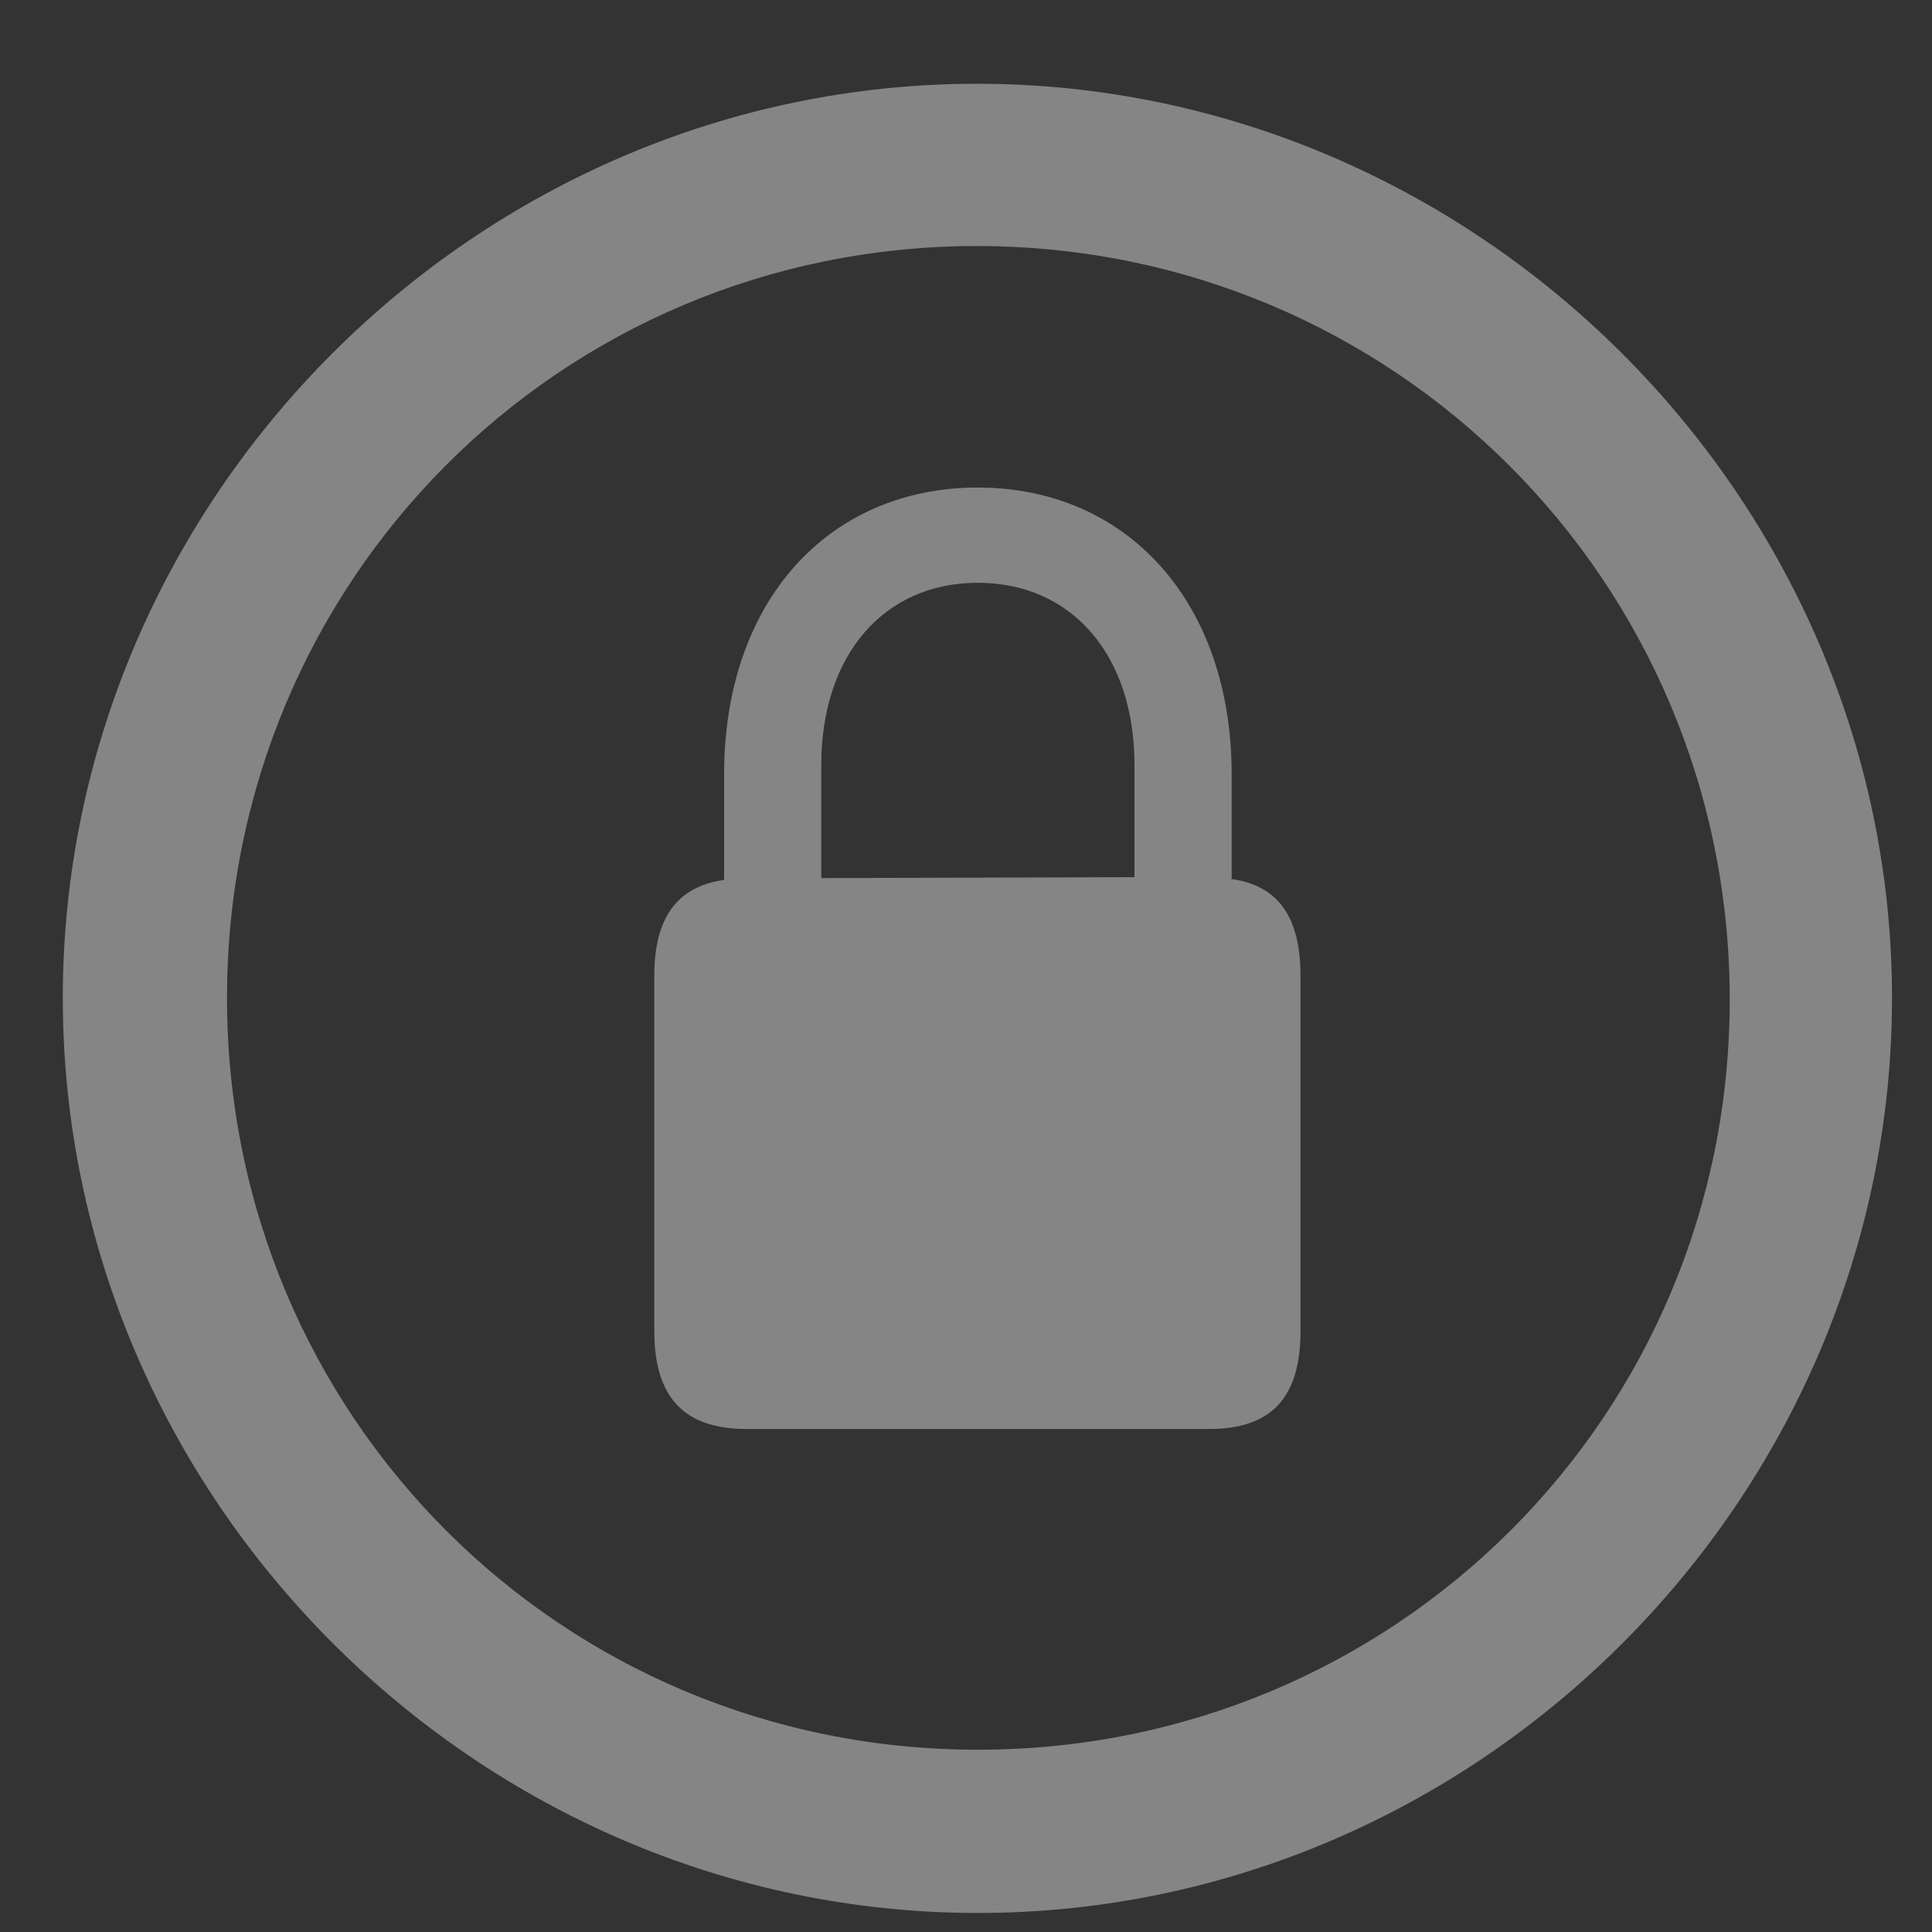
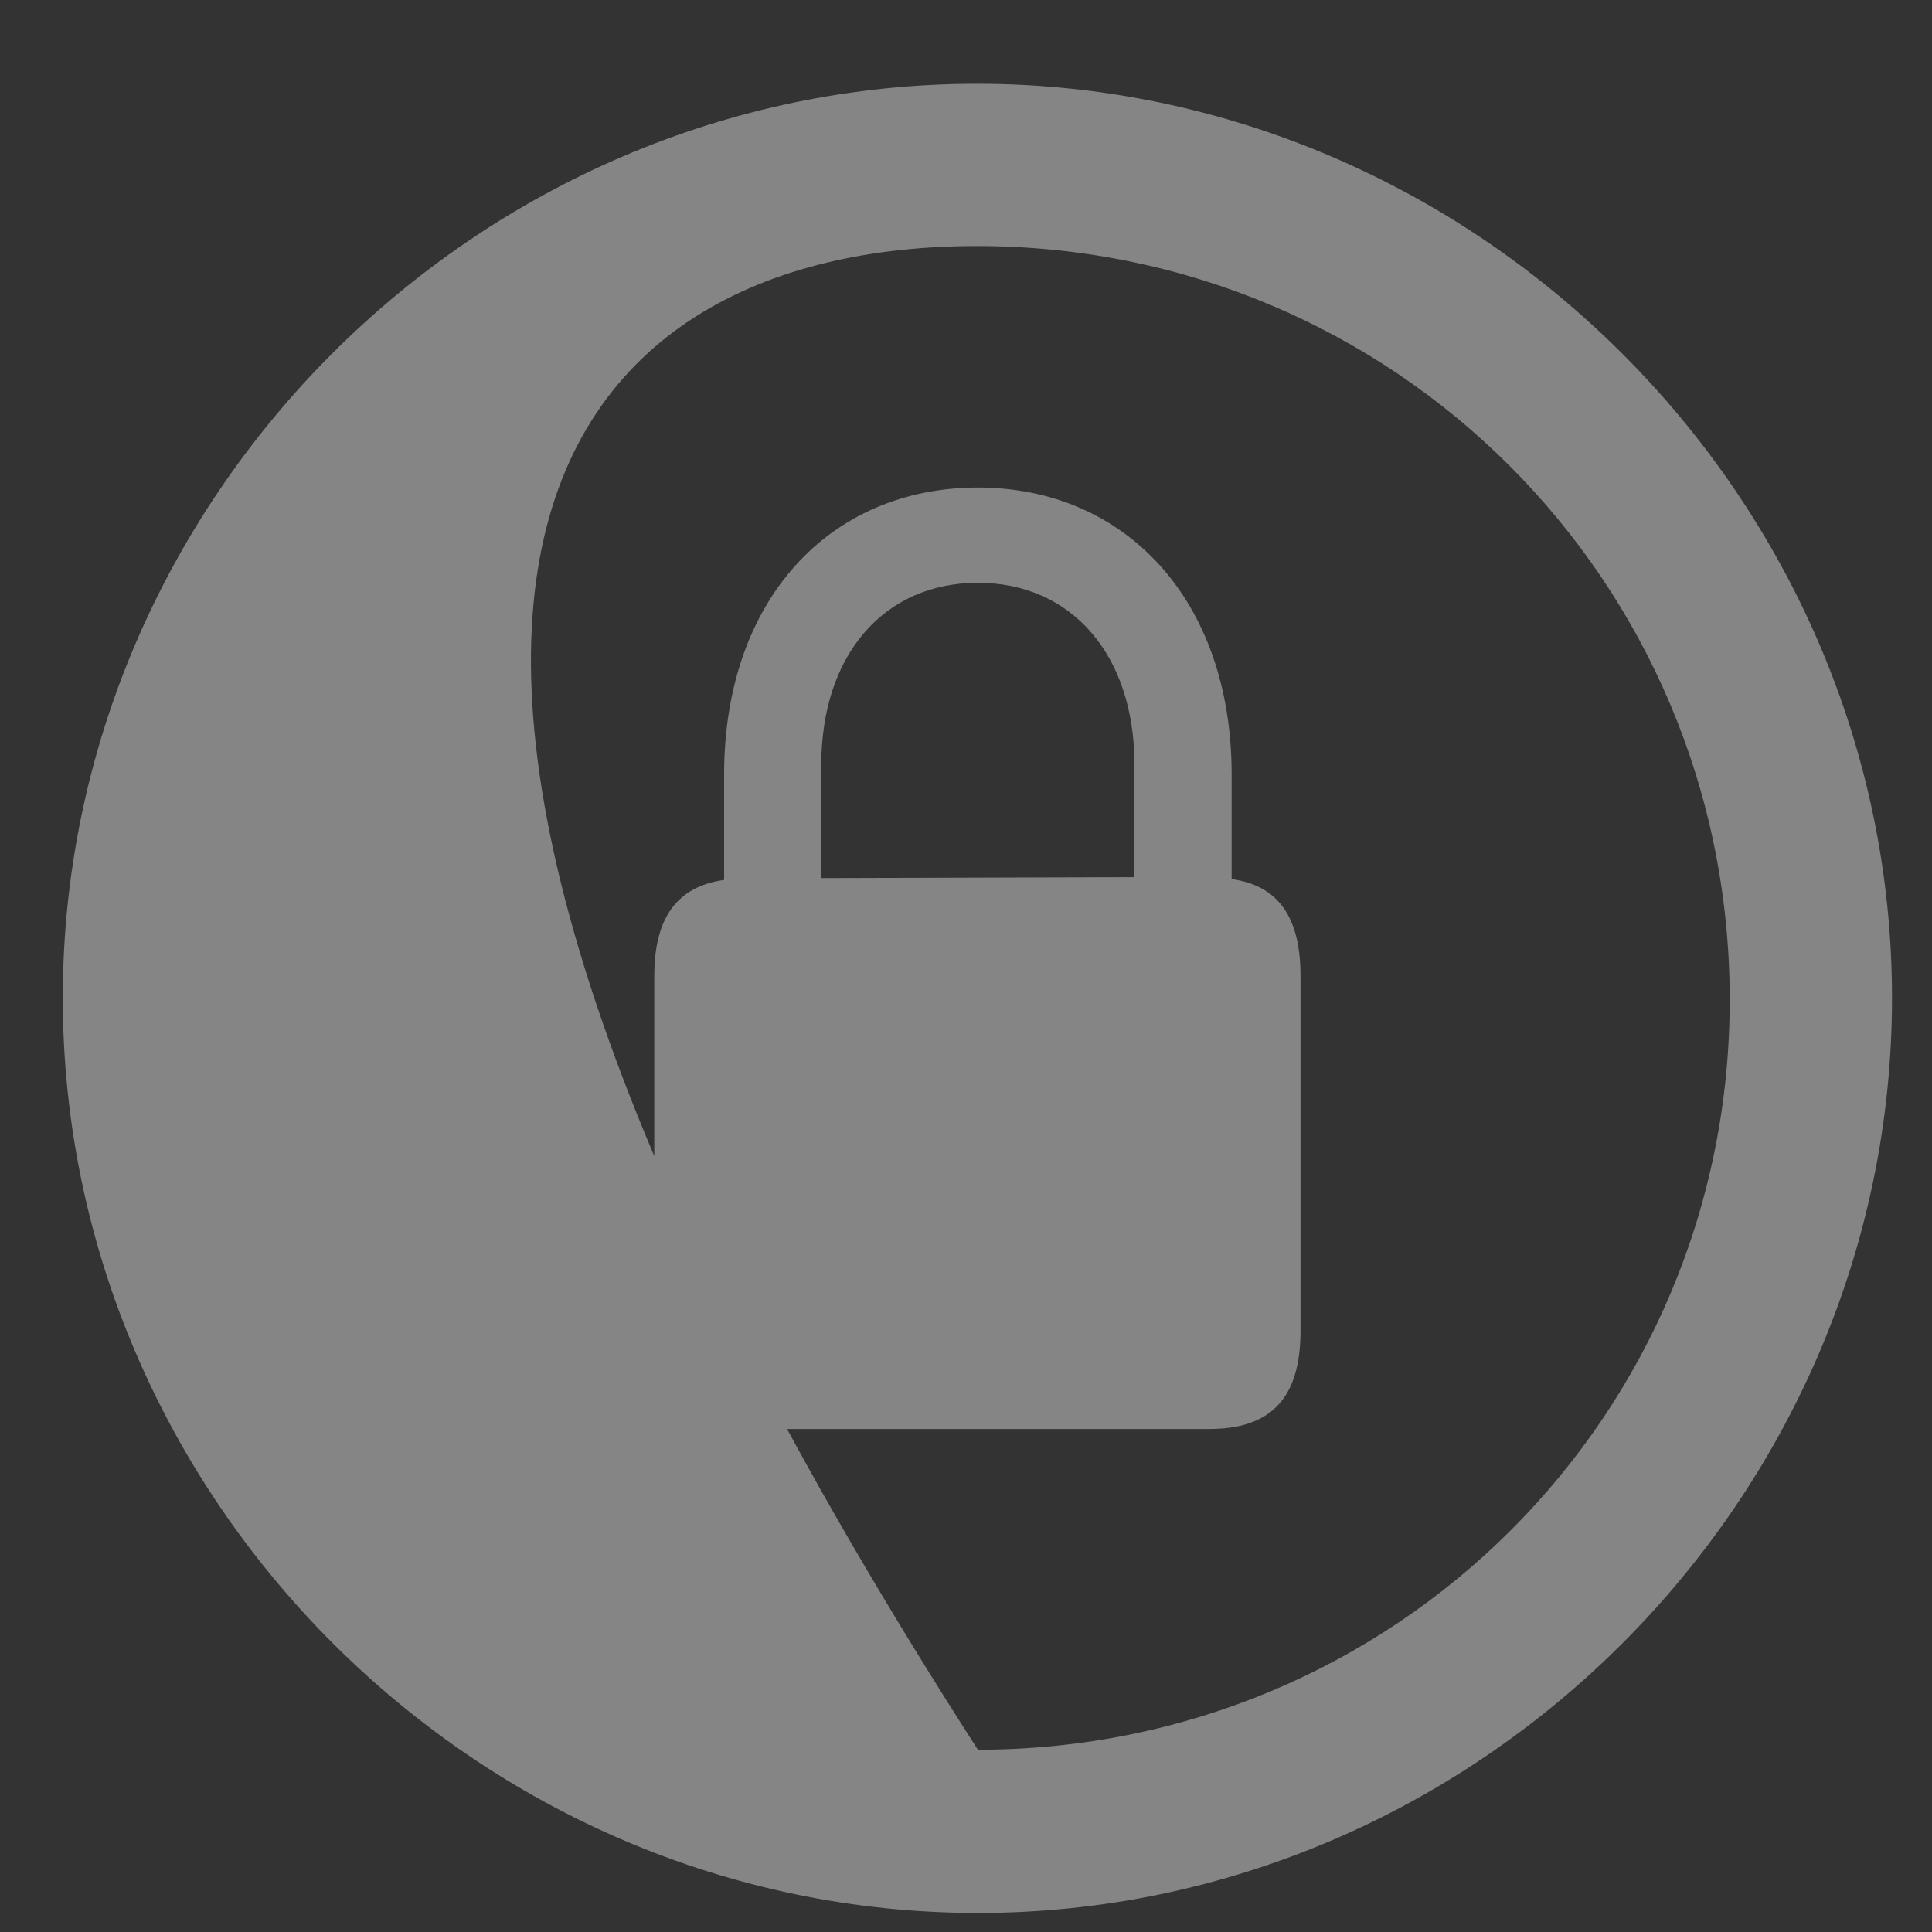
<svg xmlns="http://www.w3.org/2000/svg" width="20" height="20" viewBox="0 0 20 20" fill="none">
  <rect x="0" y="0" width="20" height="20" fill="#333333" stroke="none" />
-   <path opacity="0.4" d="M10.123 19.803C15.299 19.803 19.586 15.516 19.586 10.33C19.586 5.154 15.289 0.867 10.113 0.867C4.938 0.867 0.65 5.154 0.65 10.33C0.65 15.516 4.947 19.803 10.123 19.803ZM10.123 18.113C5.807 18.113 2.35 14.656 2.35 10.33C2.35 6.014 5.797 2.547 10.113 2.547C14.43 2.547 17.896 6.014 17.906 10.33C17.916 14.656 14.44 18.113 10.123 18.113ZM7.73 14.793H12.516C13.16 14.793 13.463 14.471 13.463 13.777V10.105C13.463 9.5 13.238 9.168 12.75 9.1V8.016C12.75 6.219 11.656 5.047 10.123 5.047C8.58 5.047 7.496 6.219 7.496 8.016V9.109C7.008 9.178 6.773 9.5 6.773 10.105V13.777C6.773 14.471 7.086 14.793 7.73 14.793ZM8.502 7.918C8.502 6.785 9.146 6.033 10.123 6.033C11.09 6.033 11.744 6.775 11.744 7.918V9.08L8.502 9.09V7.918Z" fill="white" />
+   <path opacity="0.4" d="M10.123 19.803C15.299 19.803 19.586 15.516 19.586 10.33C19.586 5.154 15.289 0.867 10.113 0.867C4.938 0.867 0.65 5.154 0.65 10.33C0.65 15.516 4.947 19.803 10.123 19.803ZM10.123 18.113C2.35 6.014 5.797 2.547 10.113 2.547C14.43 2.547 17.896 6.014 17.906 10.33C17.916 14.656 14.44 18.113 10.123 18.113ZM7.73 14.793H12.516C13.16 14.793 13.463 14.471 13.463 13.777V10.105C13.463 9.5 13.238 9.168 12.75 9.1V8.016C12.75 6.219 11.656 5.047 10.123 5.047C8.58 5.047 7.496 6.219 7.496 8.016V9.109C7.008 9.178 6.773 9.5 6.773 10.105V13.777C6.773 14.471 7.086 14.793 7.73 14.793ZM8.502 7.918C8.502 6.785 9.146 6.033 10.123 6.033C11.09 6.033 11.744 6.775 11.744 7.918V9.08L8.502 9.09V7.918Z" fill="white" />
</svg>